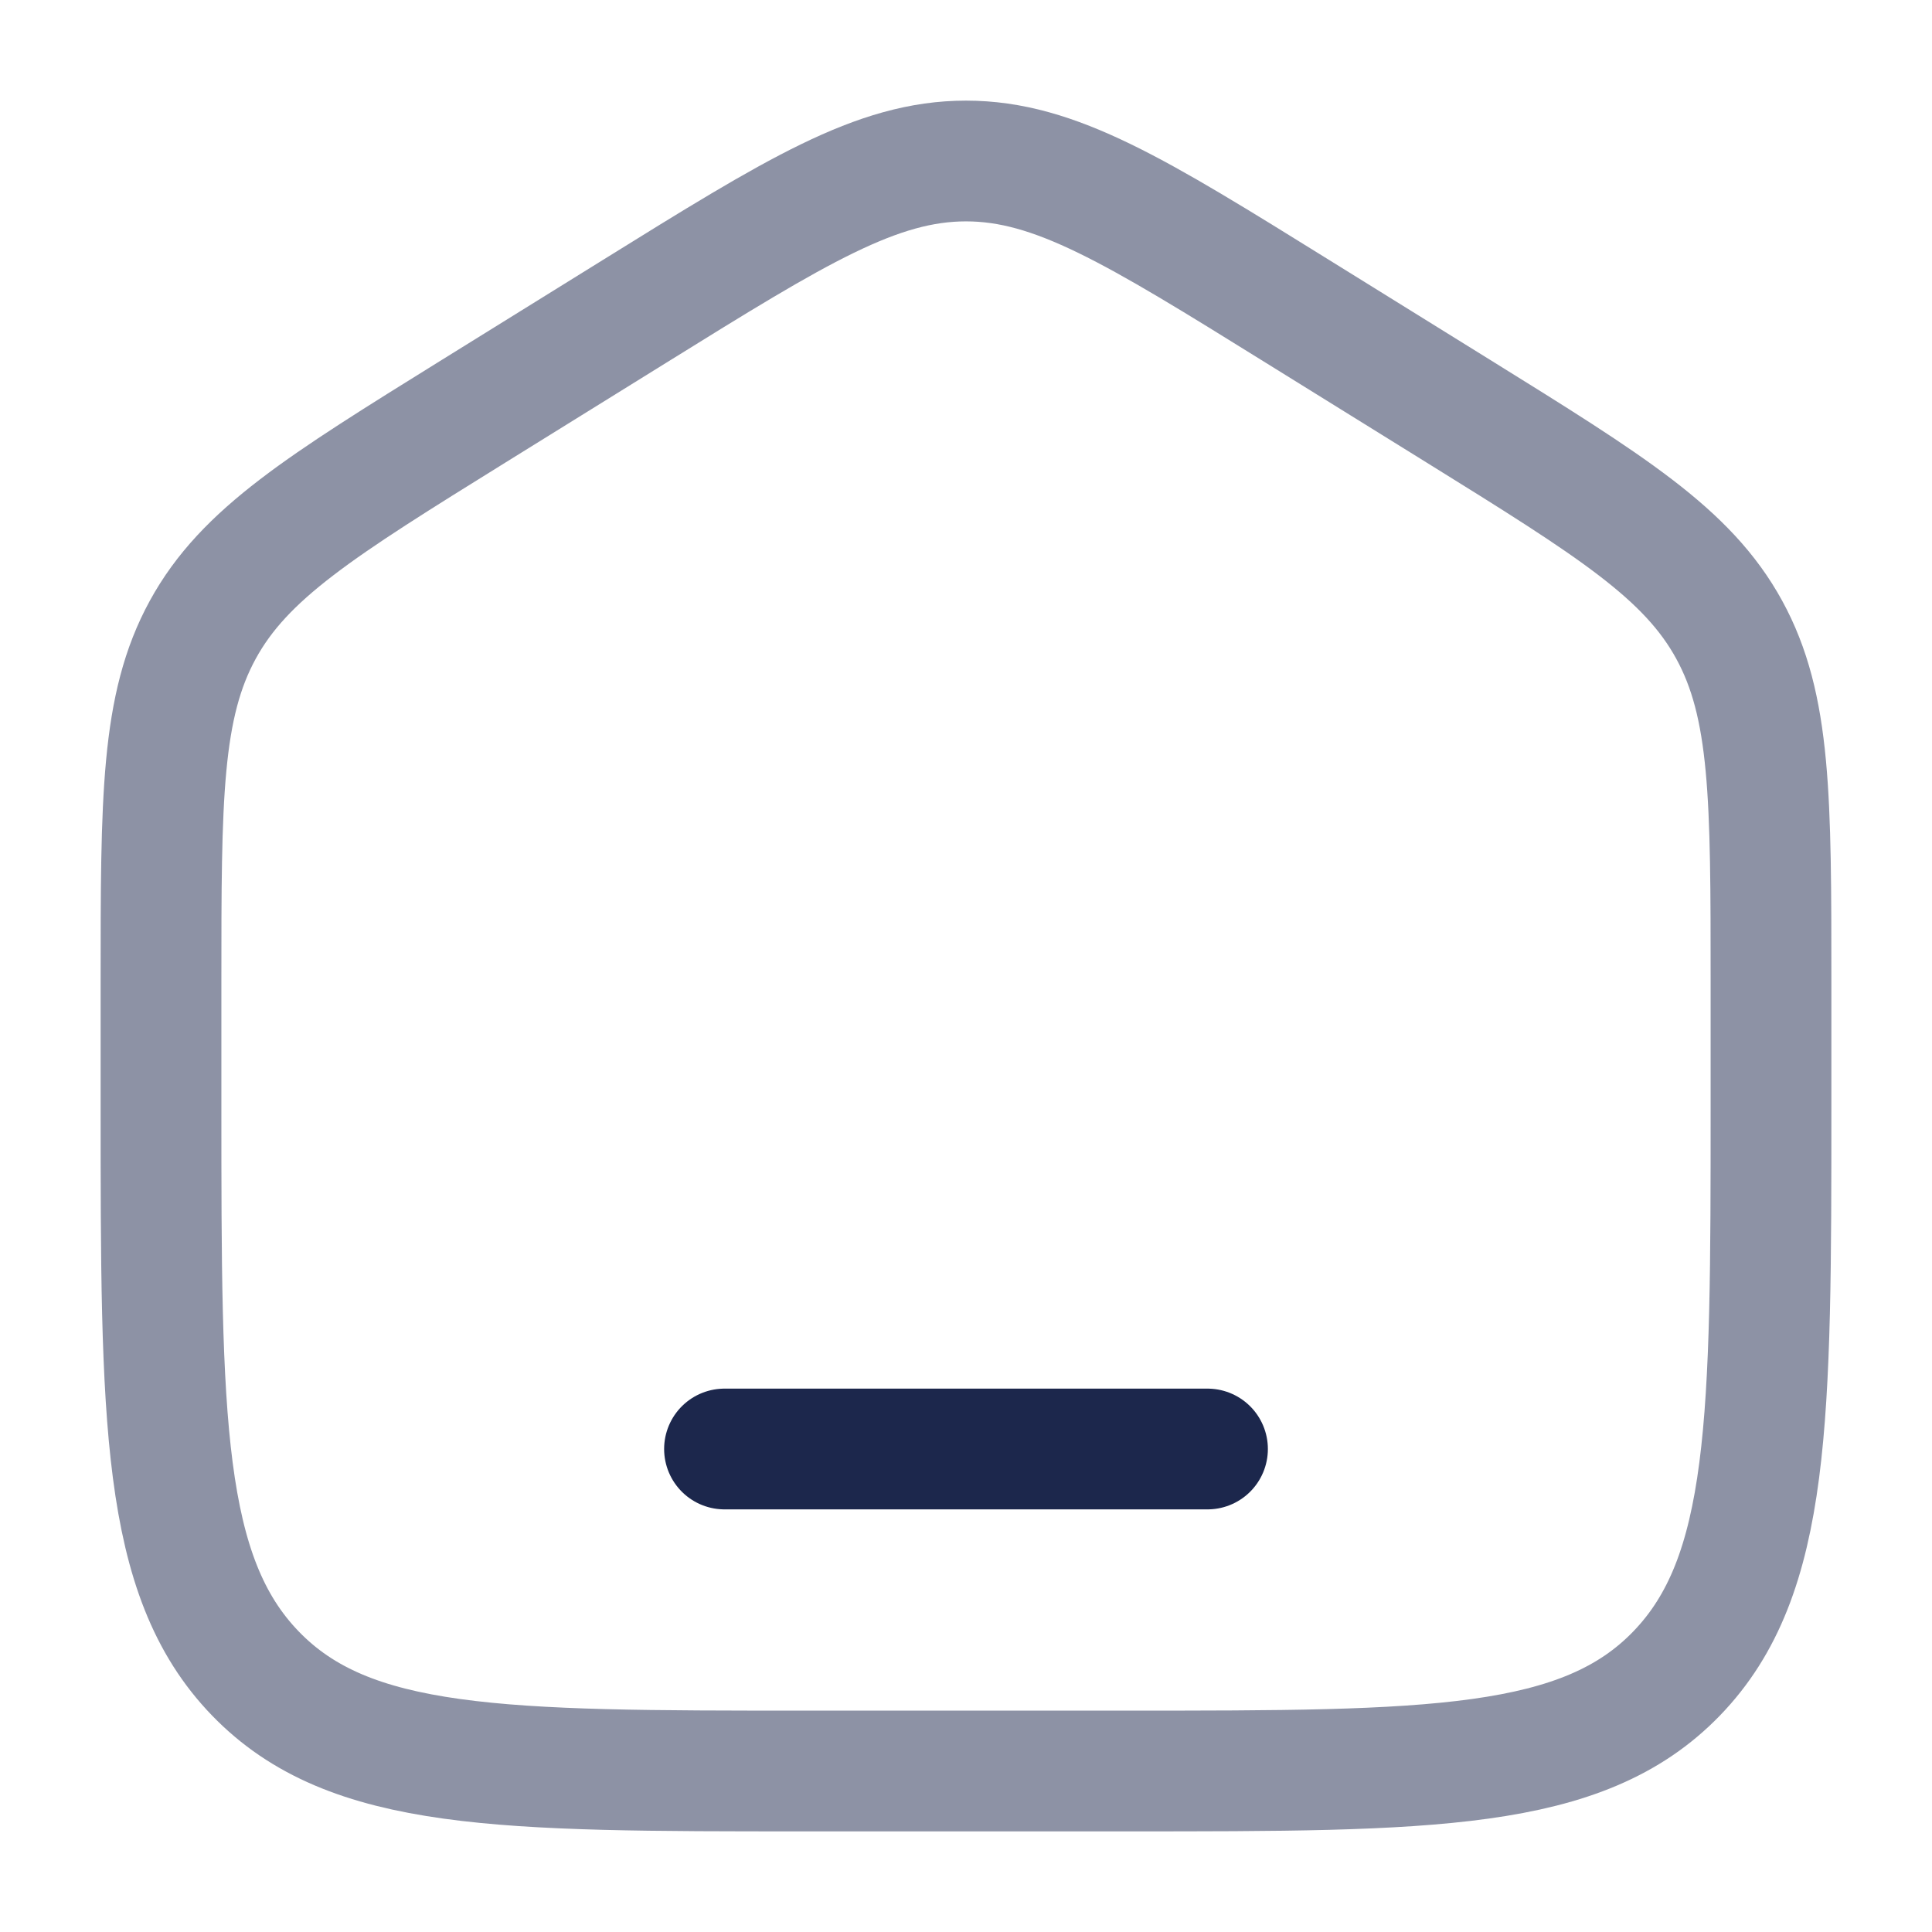
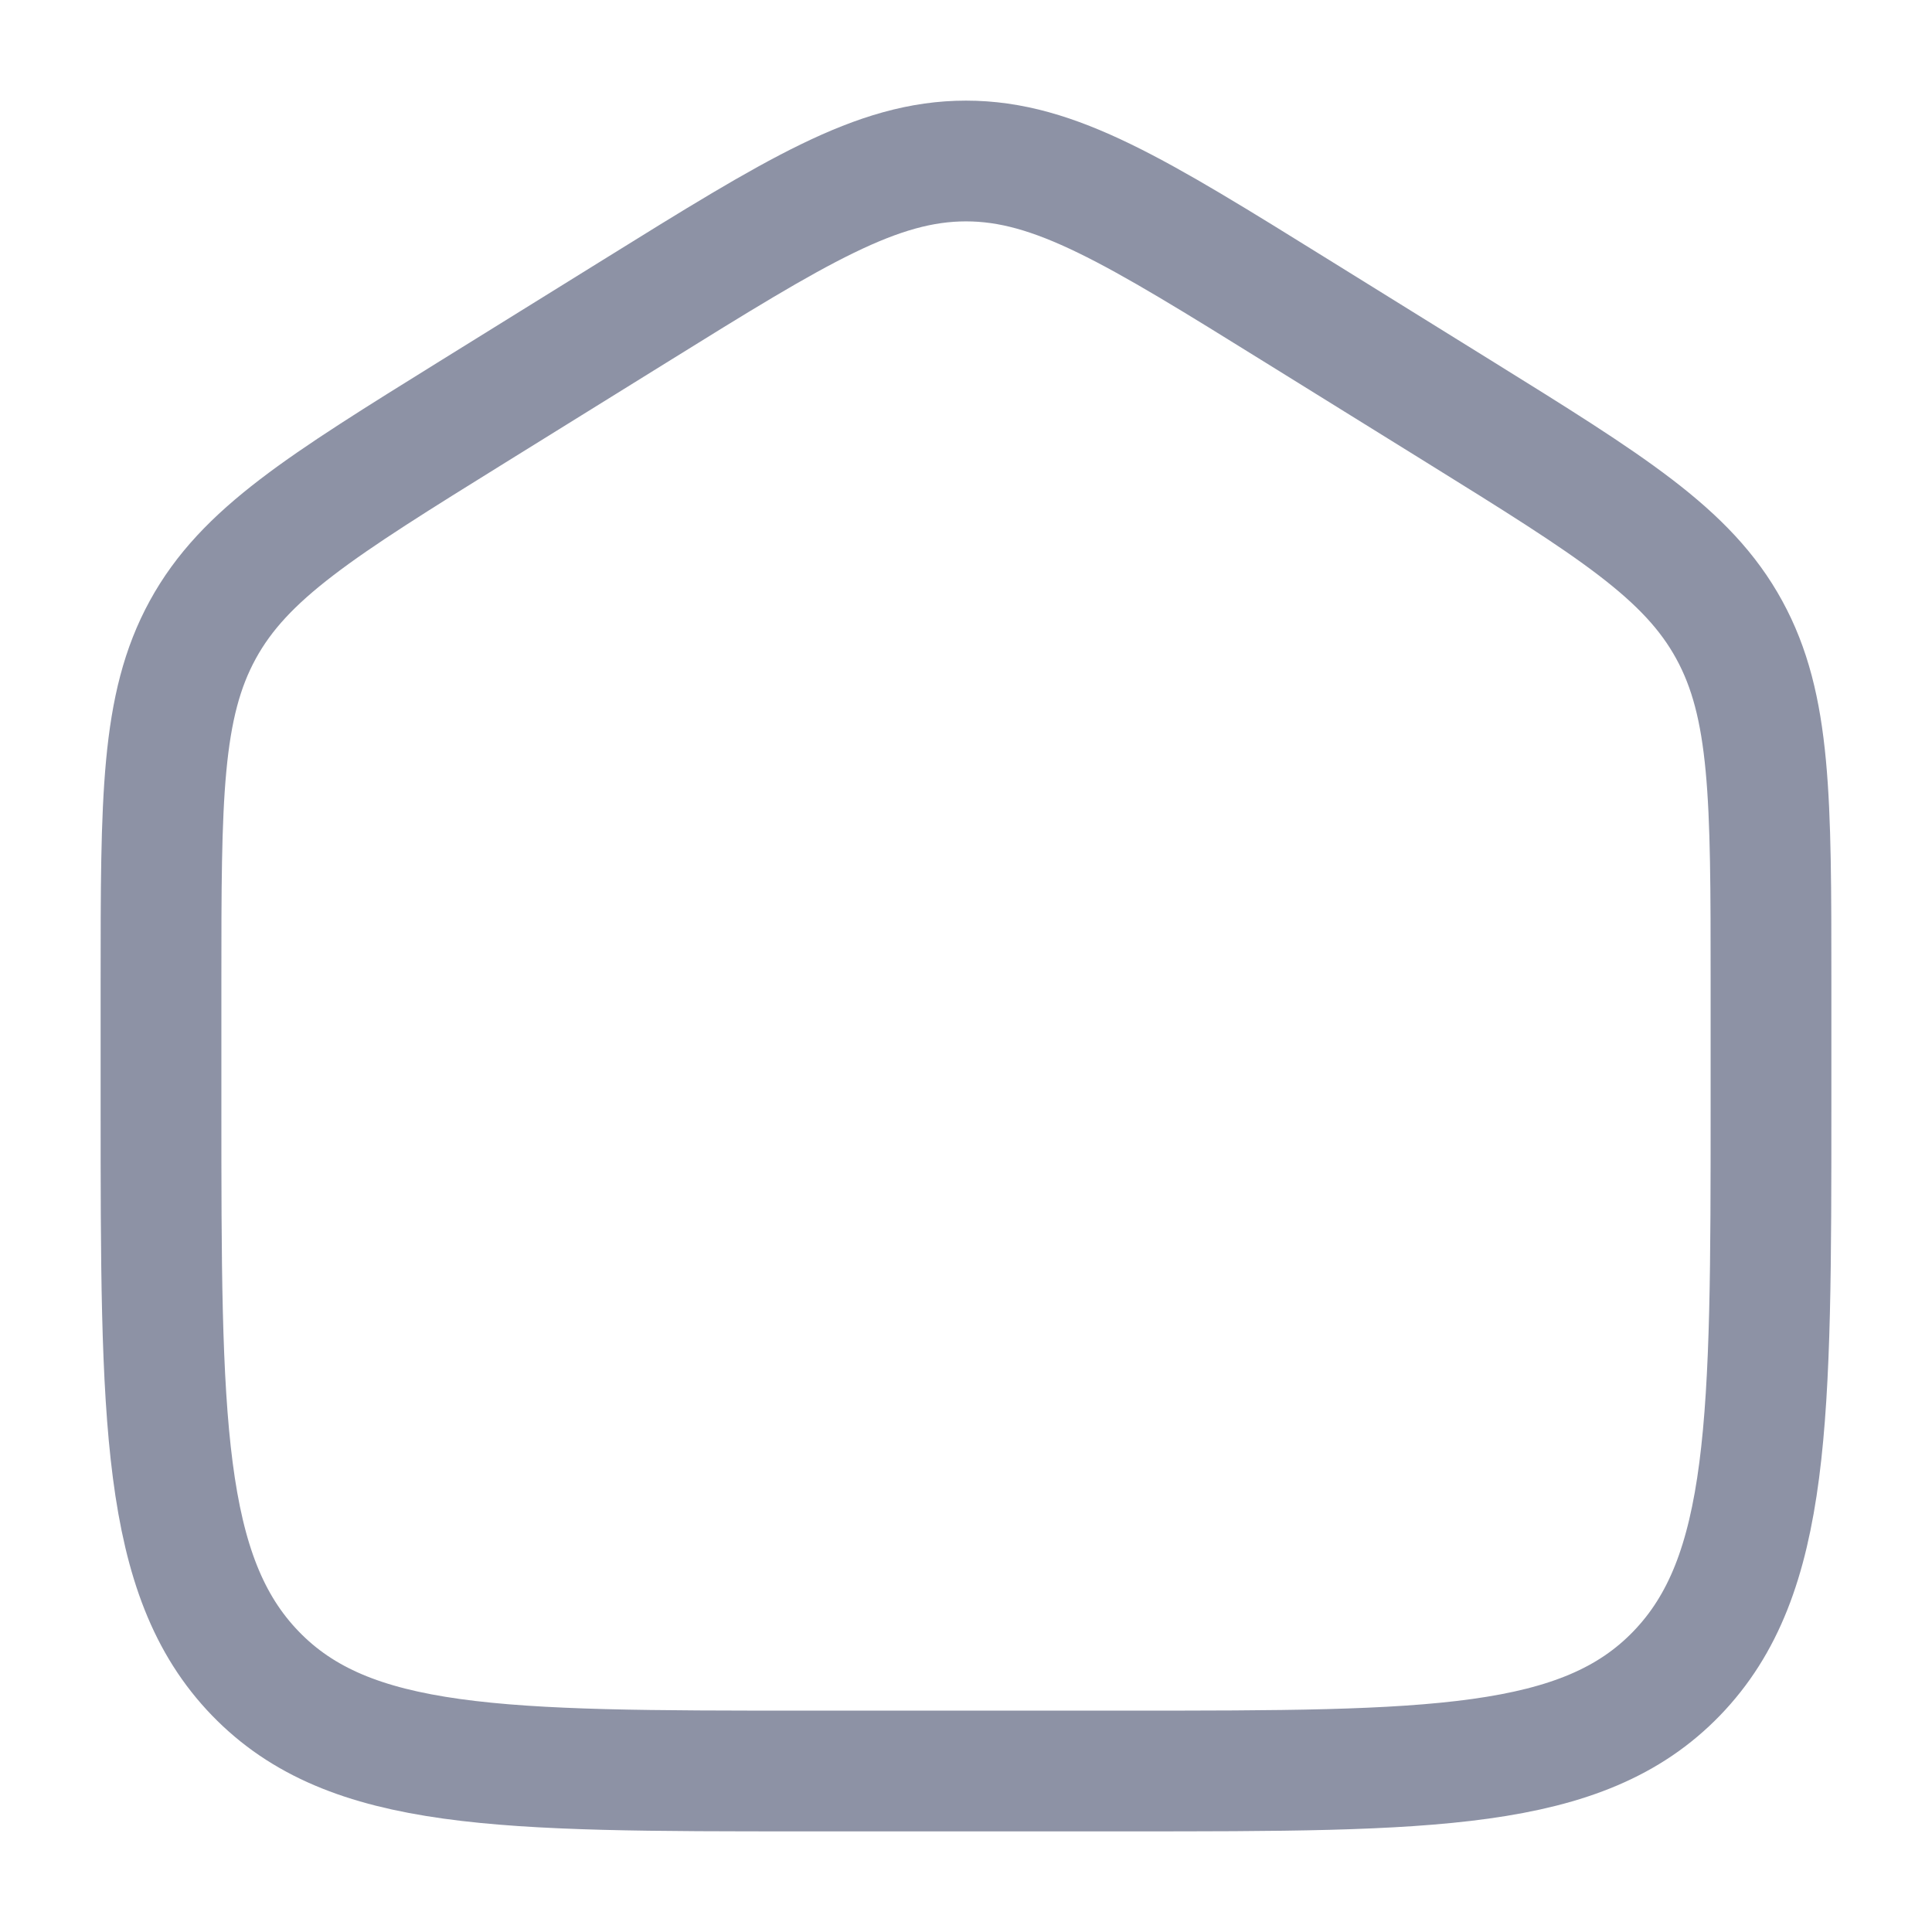
<svg xmlns="http://www.w3.org/2000/svg" width="800px" height="800px" viewBox="0 0 24 24" fill="none">
  <path opacity="0.5" d="M2 12.204C2 9.915 2 8.771 2.519 7.823C3.038 6.874 3.987 6.286 5.884 5.108L7.884 3.867C9.889 2.622 10.892 2 12 2C13.108 2 14.111 2.622 16.116 3.867L18.116 5.108C20.013 6.286 20.962 6.874 21.481 7.823C22 8.771 22 9.915 22 12.204V13.725C22 17.626 22 19.576 20.828 20.788C19.657 22 17.771 22 14 22H10C6.229 22 4.343 22 3.172 20.788C2 19.576 2 17.626 2 13.725V12.204Z" stroke="#1C274C" stroke-width="1.5" />
-   <path d="M15 18H9" stroke="#1C274C" stroke-width="1.5" stroke-linecap="round" />
</svg>